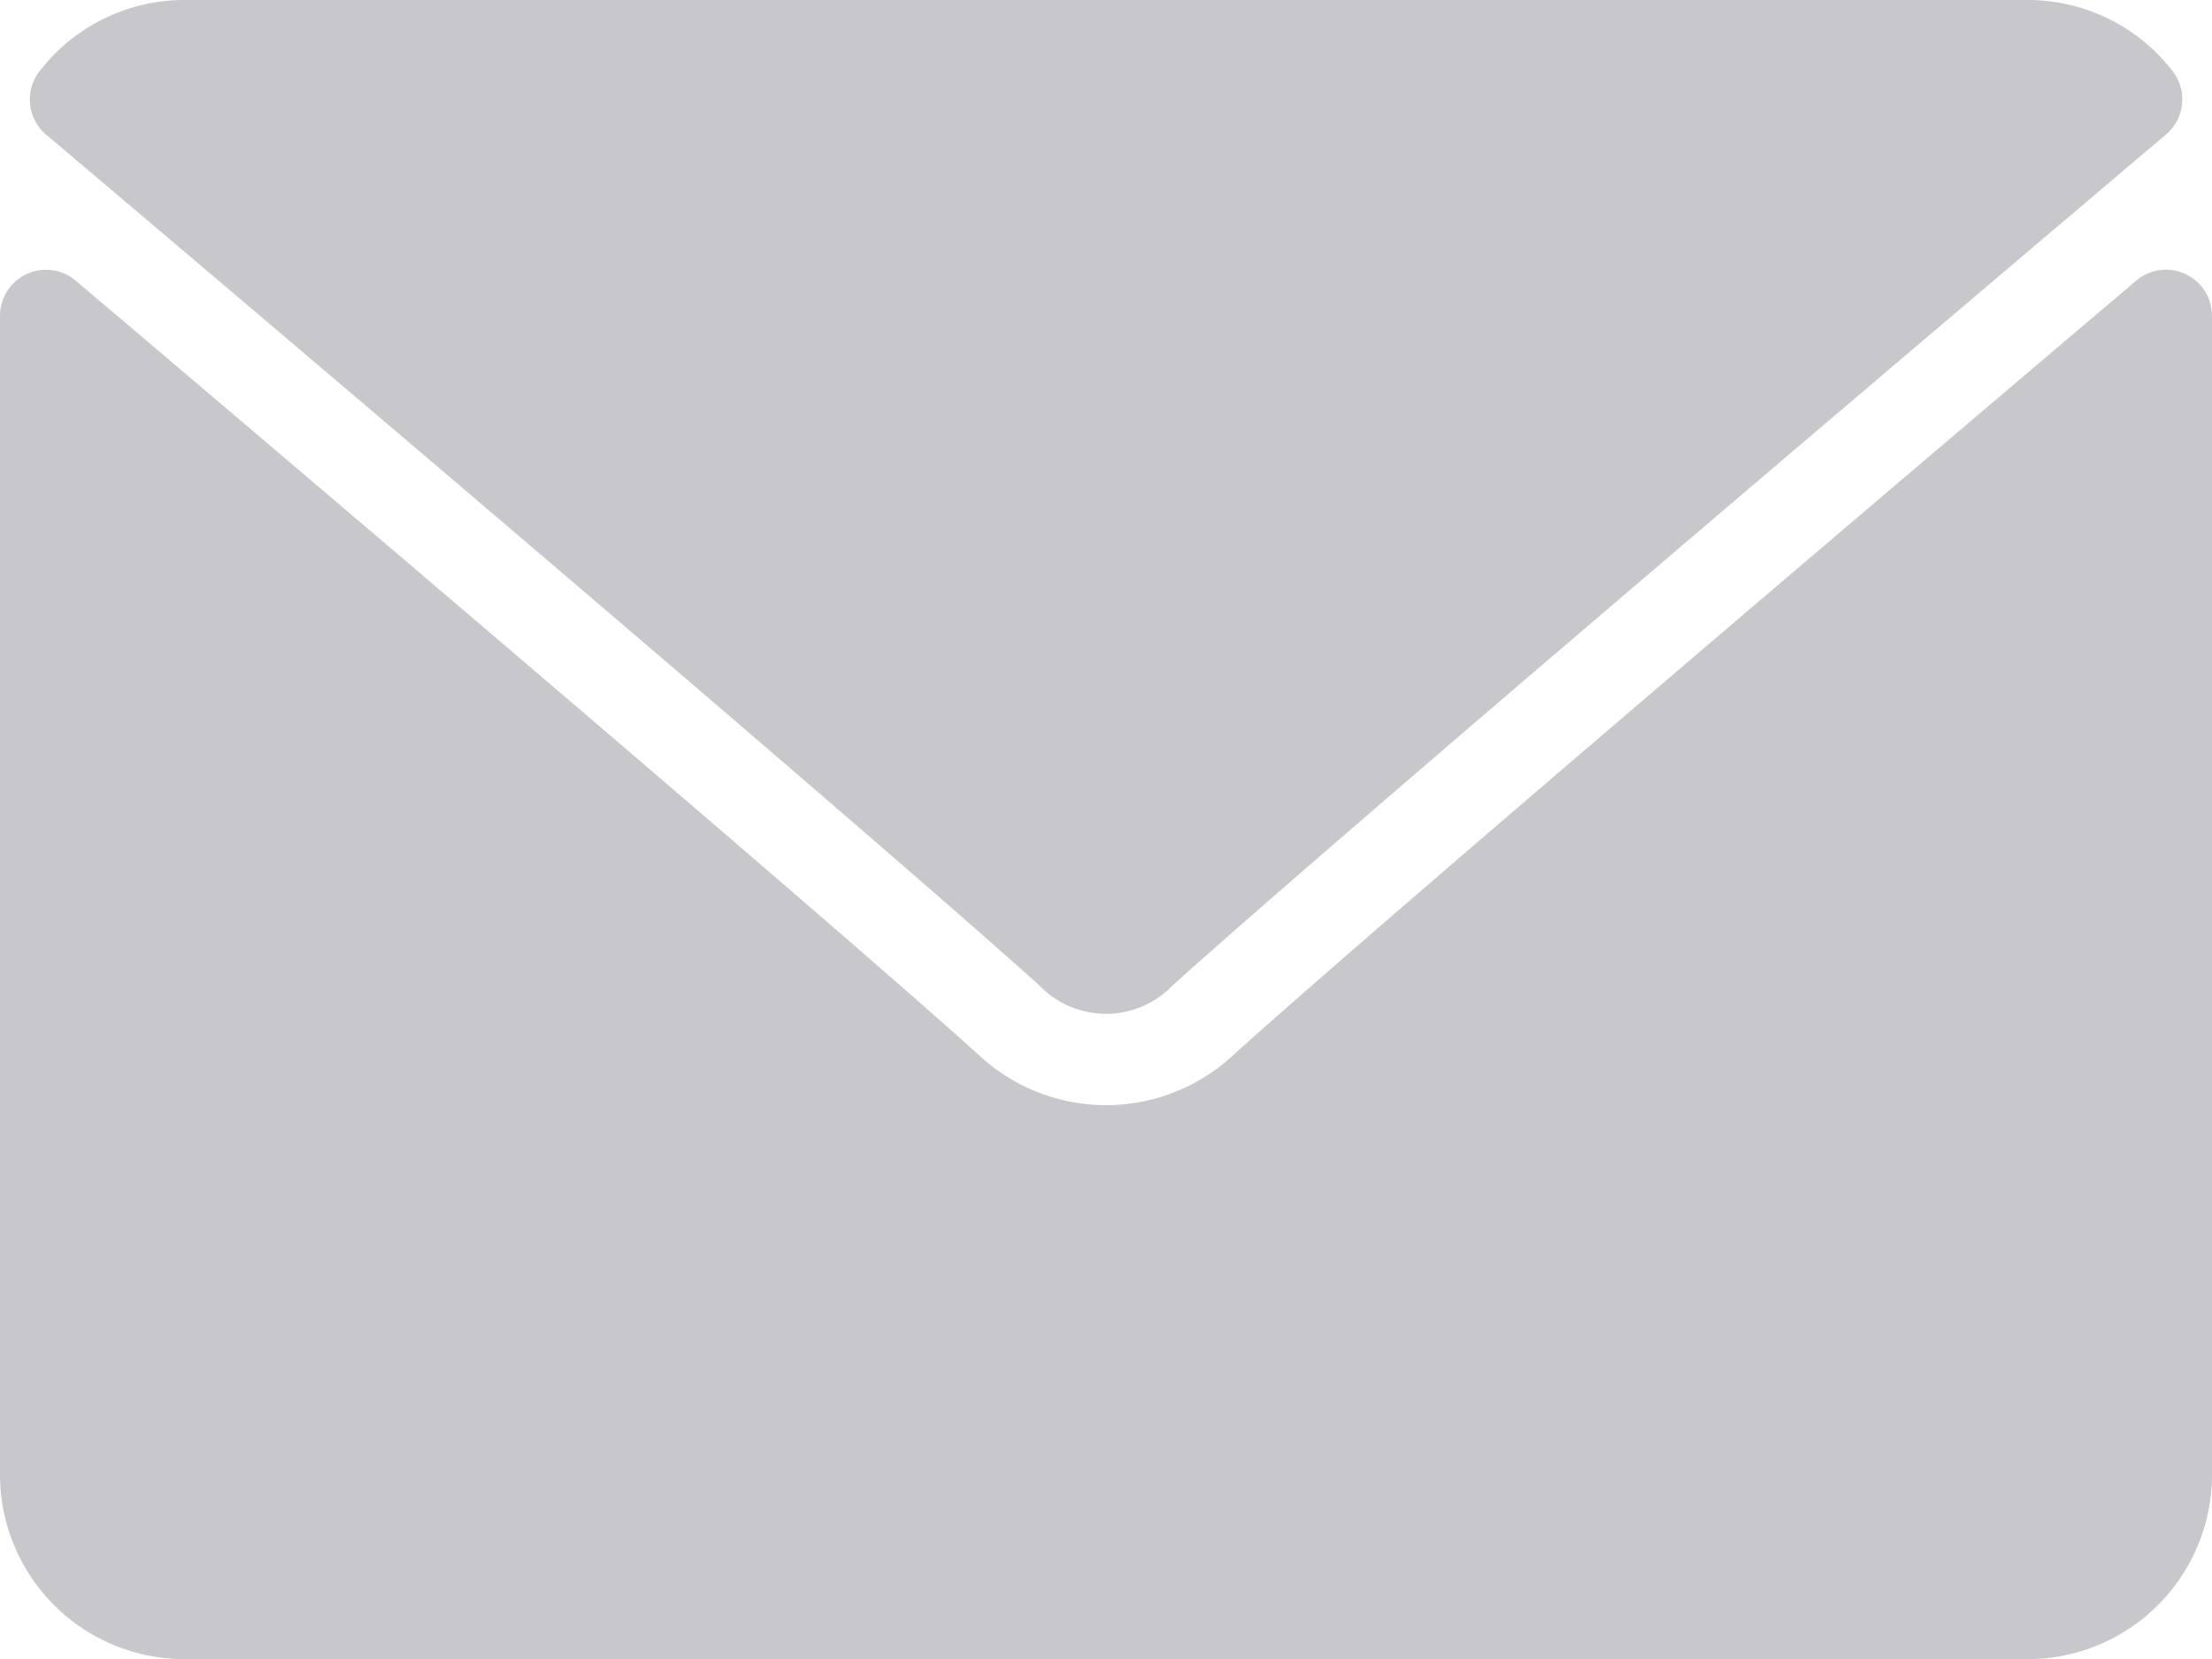
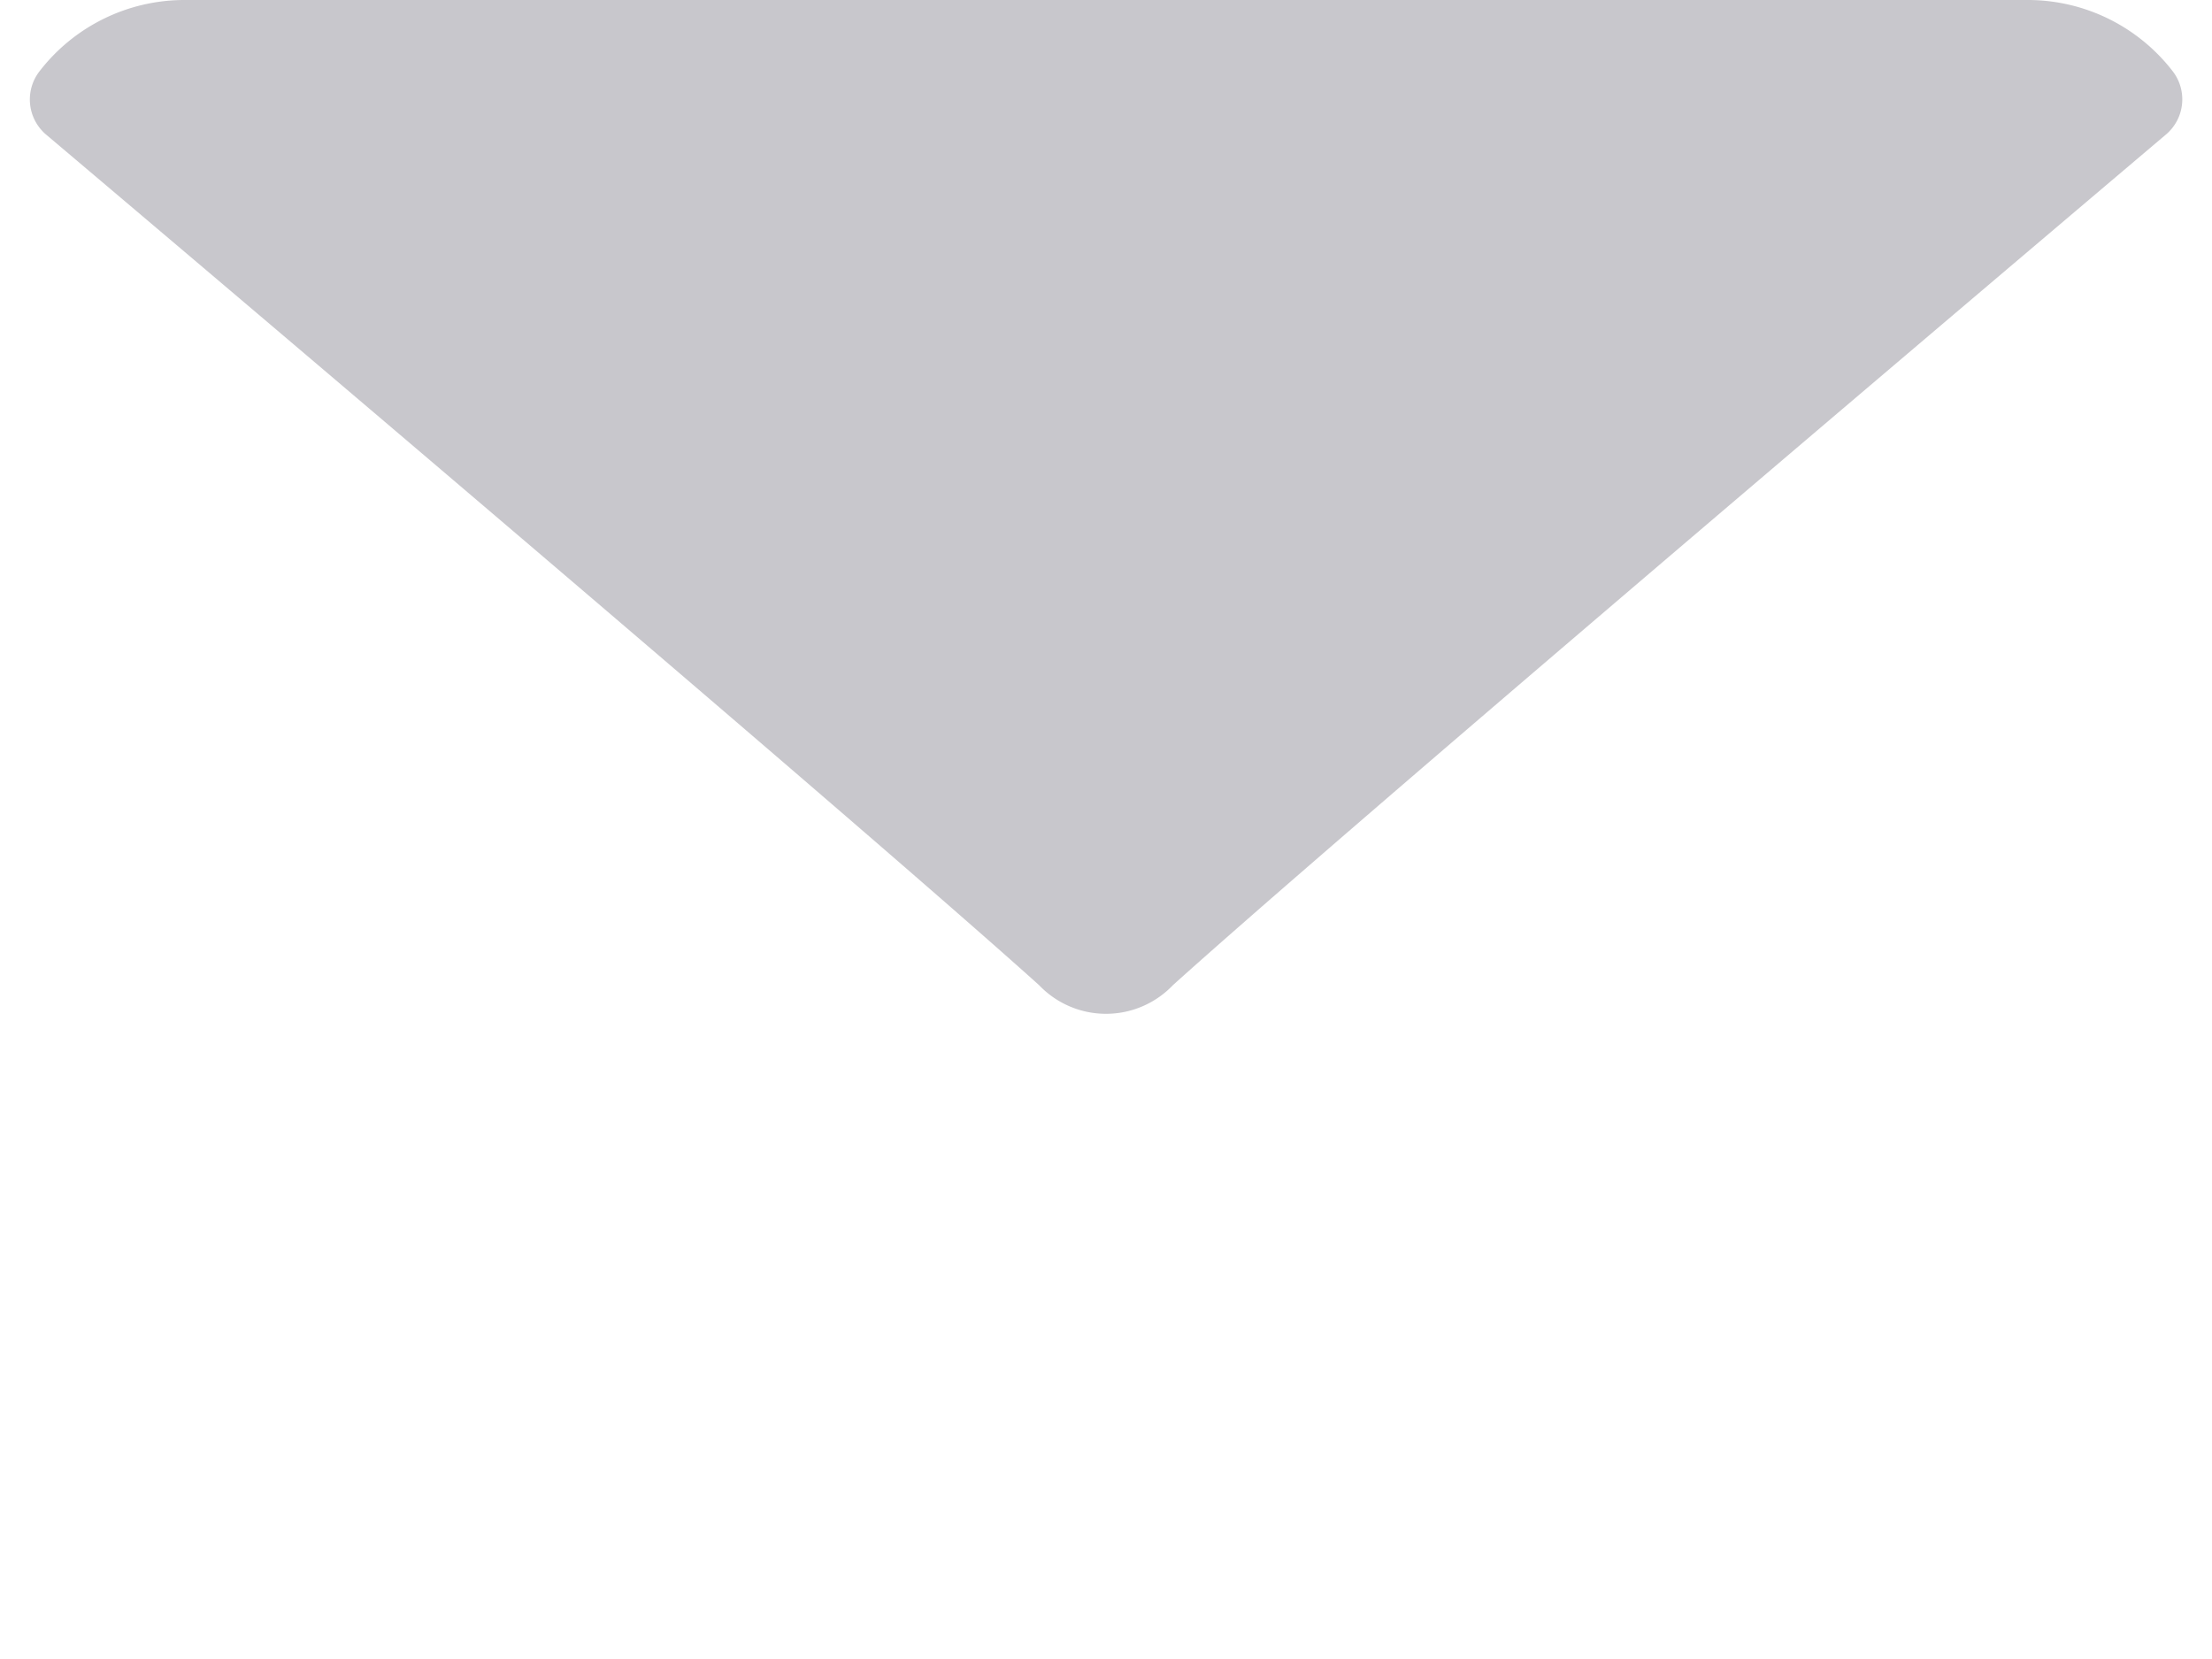
<svg xmlns="http://www.w3.org/2000/svg" id="envelope" width="16" height="12" viewBox="0 0 16 12">
  <g id="Group_204" data-name="Group 204">
    <g id="Group_203" data-name="Group 203">
      <path id="Path_576" data-name="Path 576" d="M7.032,64.974c2.2,1.86,6.049,5.132,7.182,6.152a.669.669,0,0,0,.968,0c1.133-1.021,4.987-4.293,7.183-6.153a.333.333,0,0,0,.047-.46A1.324,1.324,0,0,0,21.364,64H8.031a1.324,1.324,0,0,0-1.046.514A.333.333,0,0,0,7.032,64.974Z" transform="translate(-6.698 -64)" fill="#c8c7cc" />
-       <path id="Path_577" data-name="Path 577" d="M15.807,126.443a.332.332,0,0,0-.355.048c-2.435,2.064-5.543,4.711-6.521,5.592a1.35,1.35,0,0,1-1.861,0c-1.042-.939-4.533-3.906-6.521-5.591a.333.333,0,0,0-.549.254v8.383a1.335,1.335,0,0,0,1.333,1.333H14.667A1.335,1.335,0,0,0,16,135.128v-8.383A.333.333,0,0,0,15.807,126.443Z" transform="translate(0 -124.461)" fill="#c8c7cc" />
    </g>
  </g>
</svg>